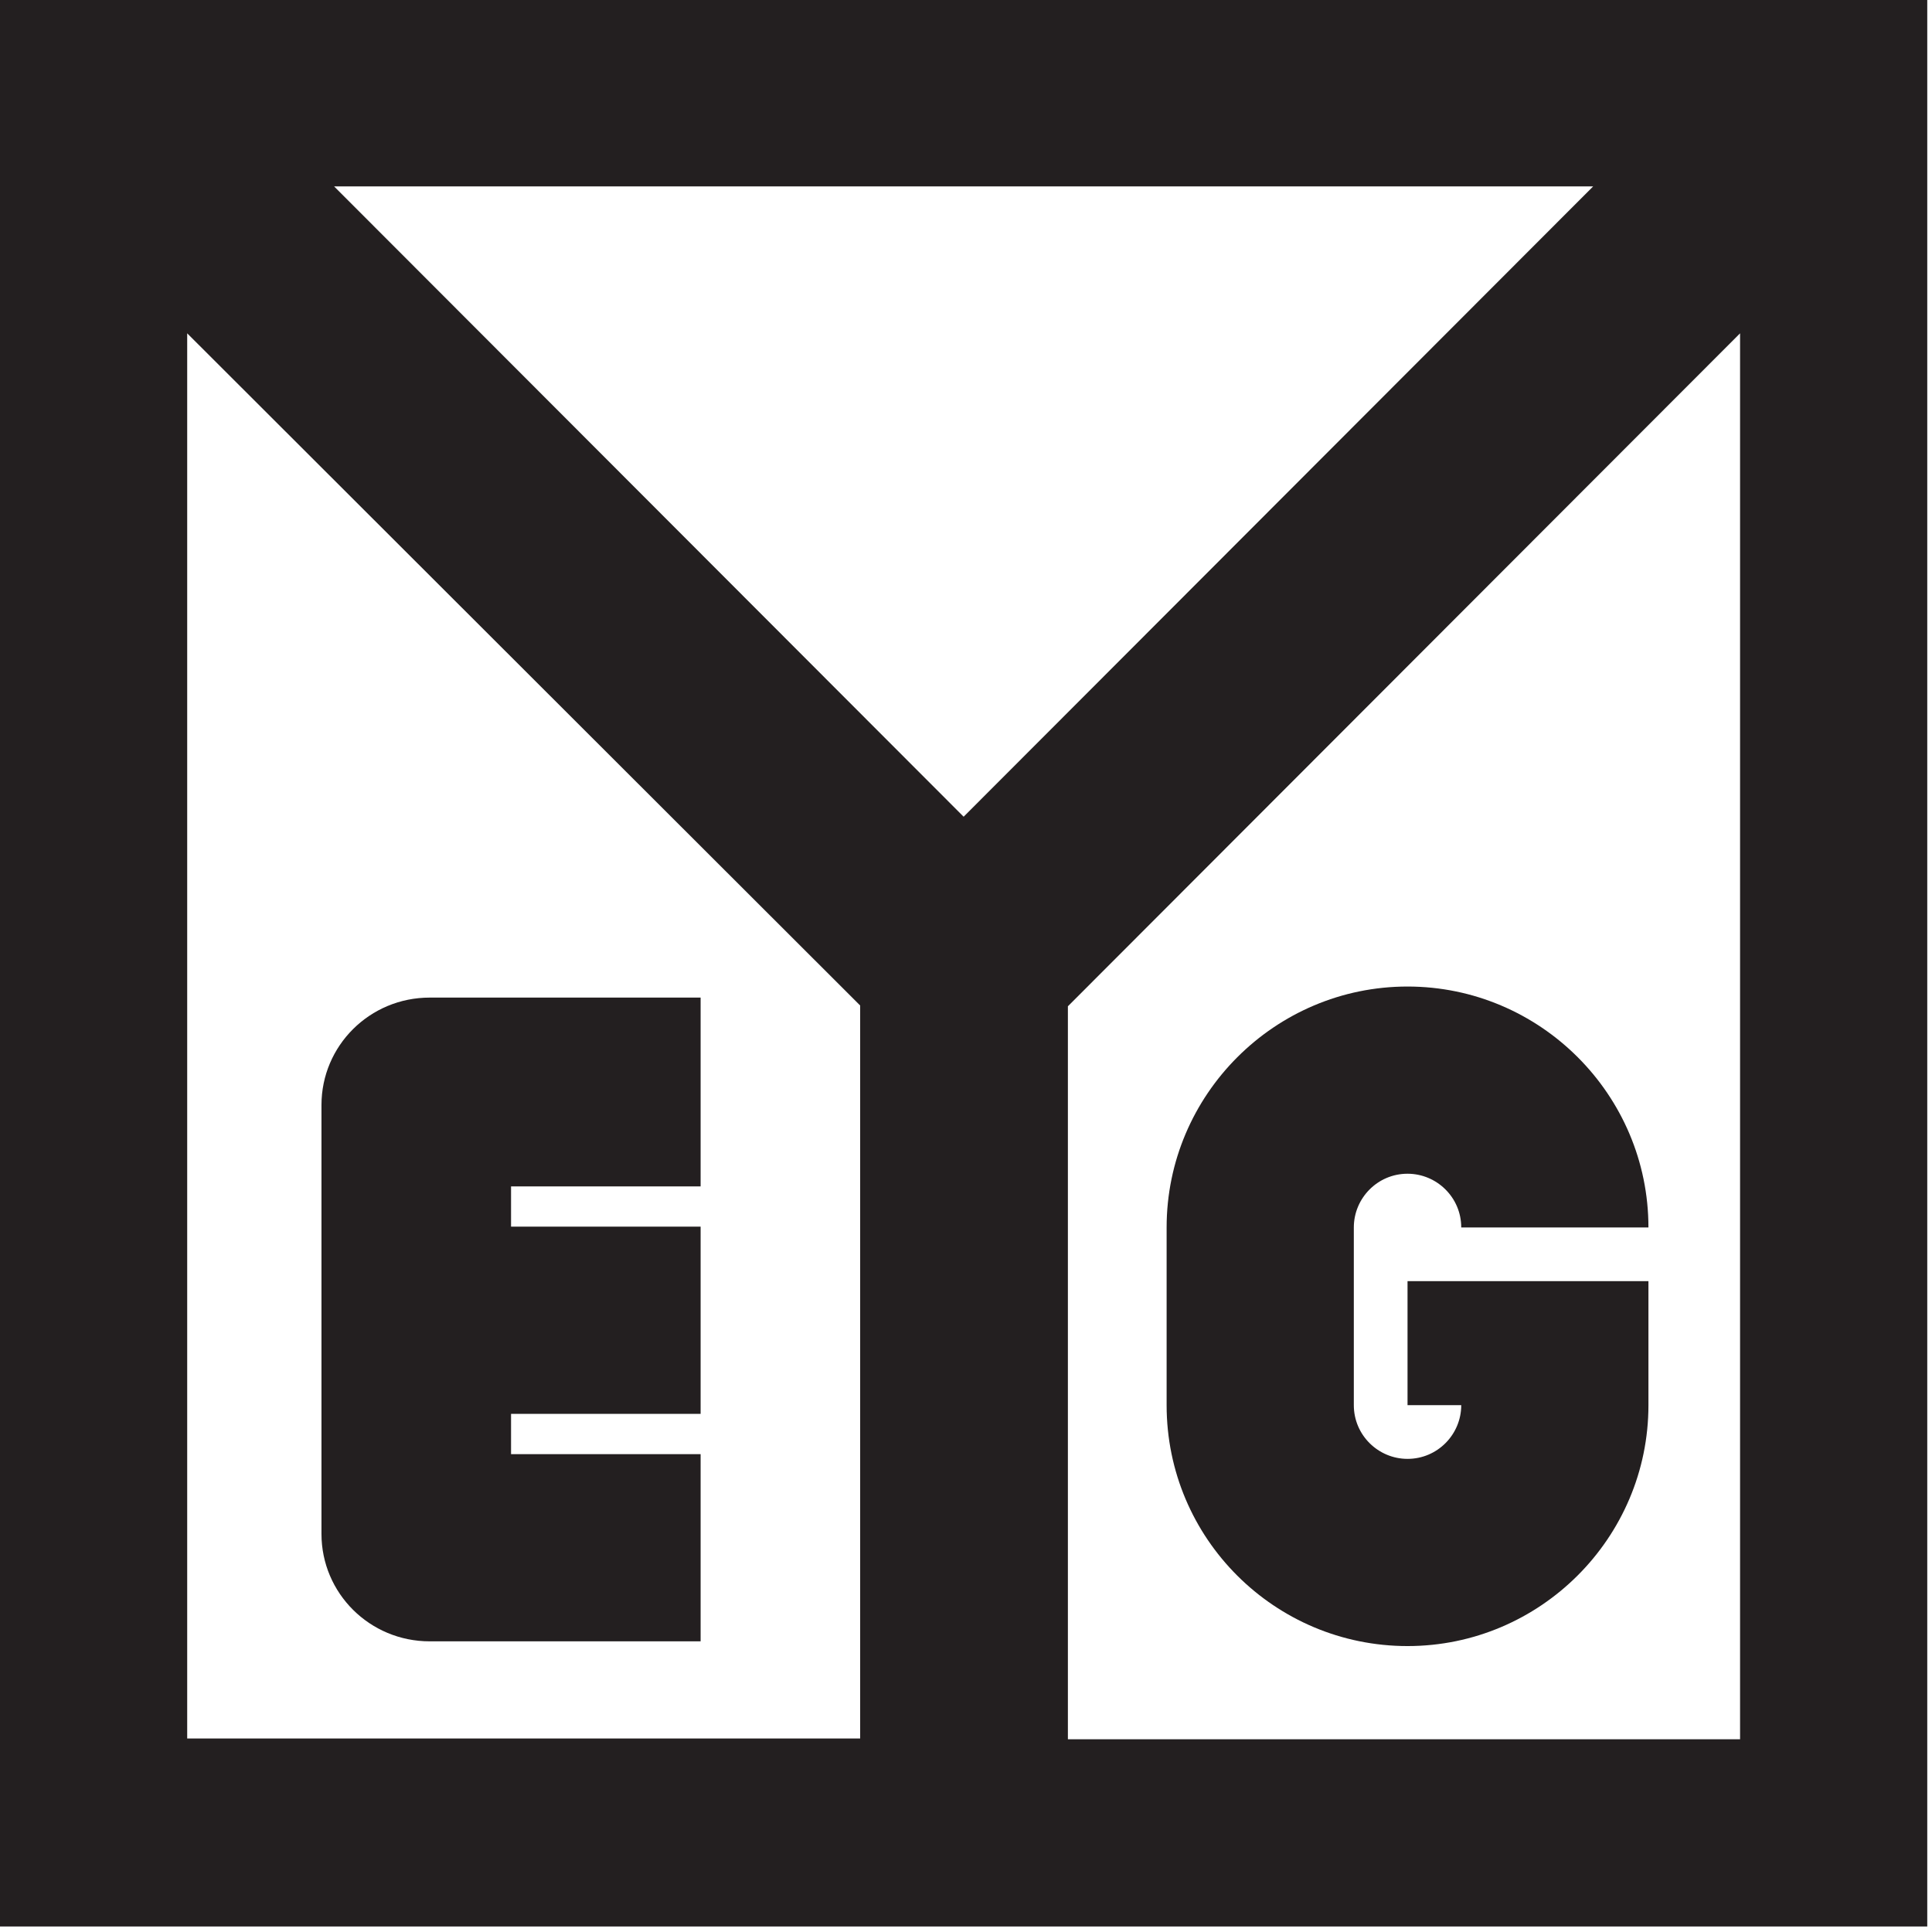
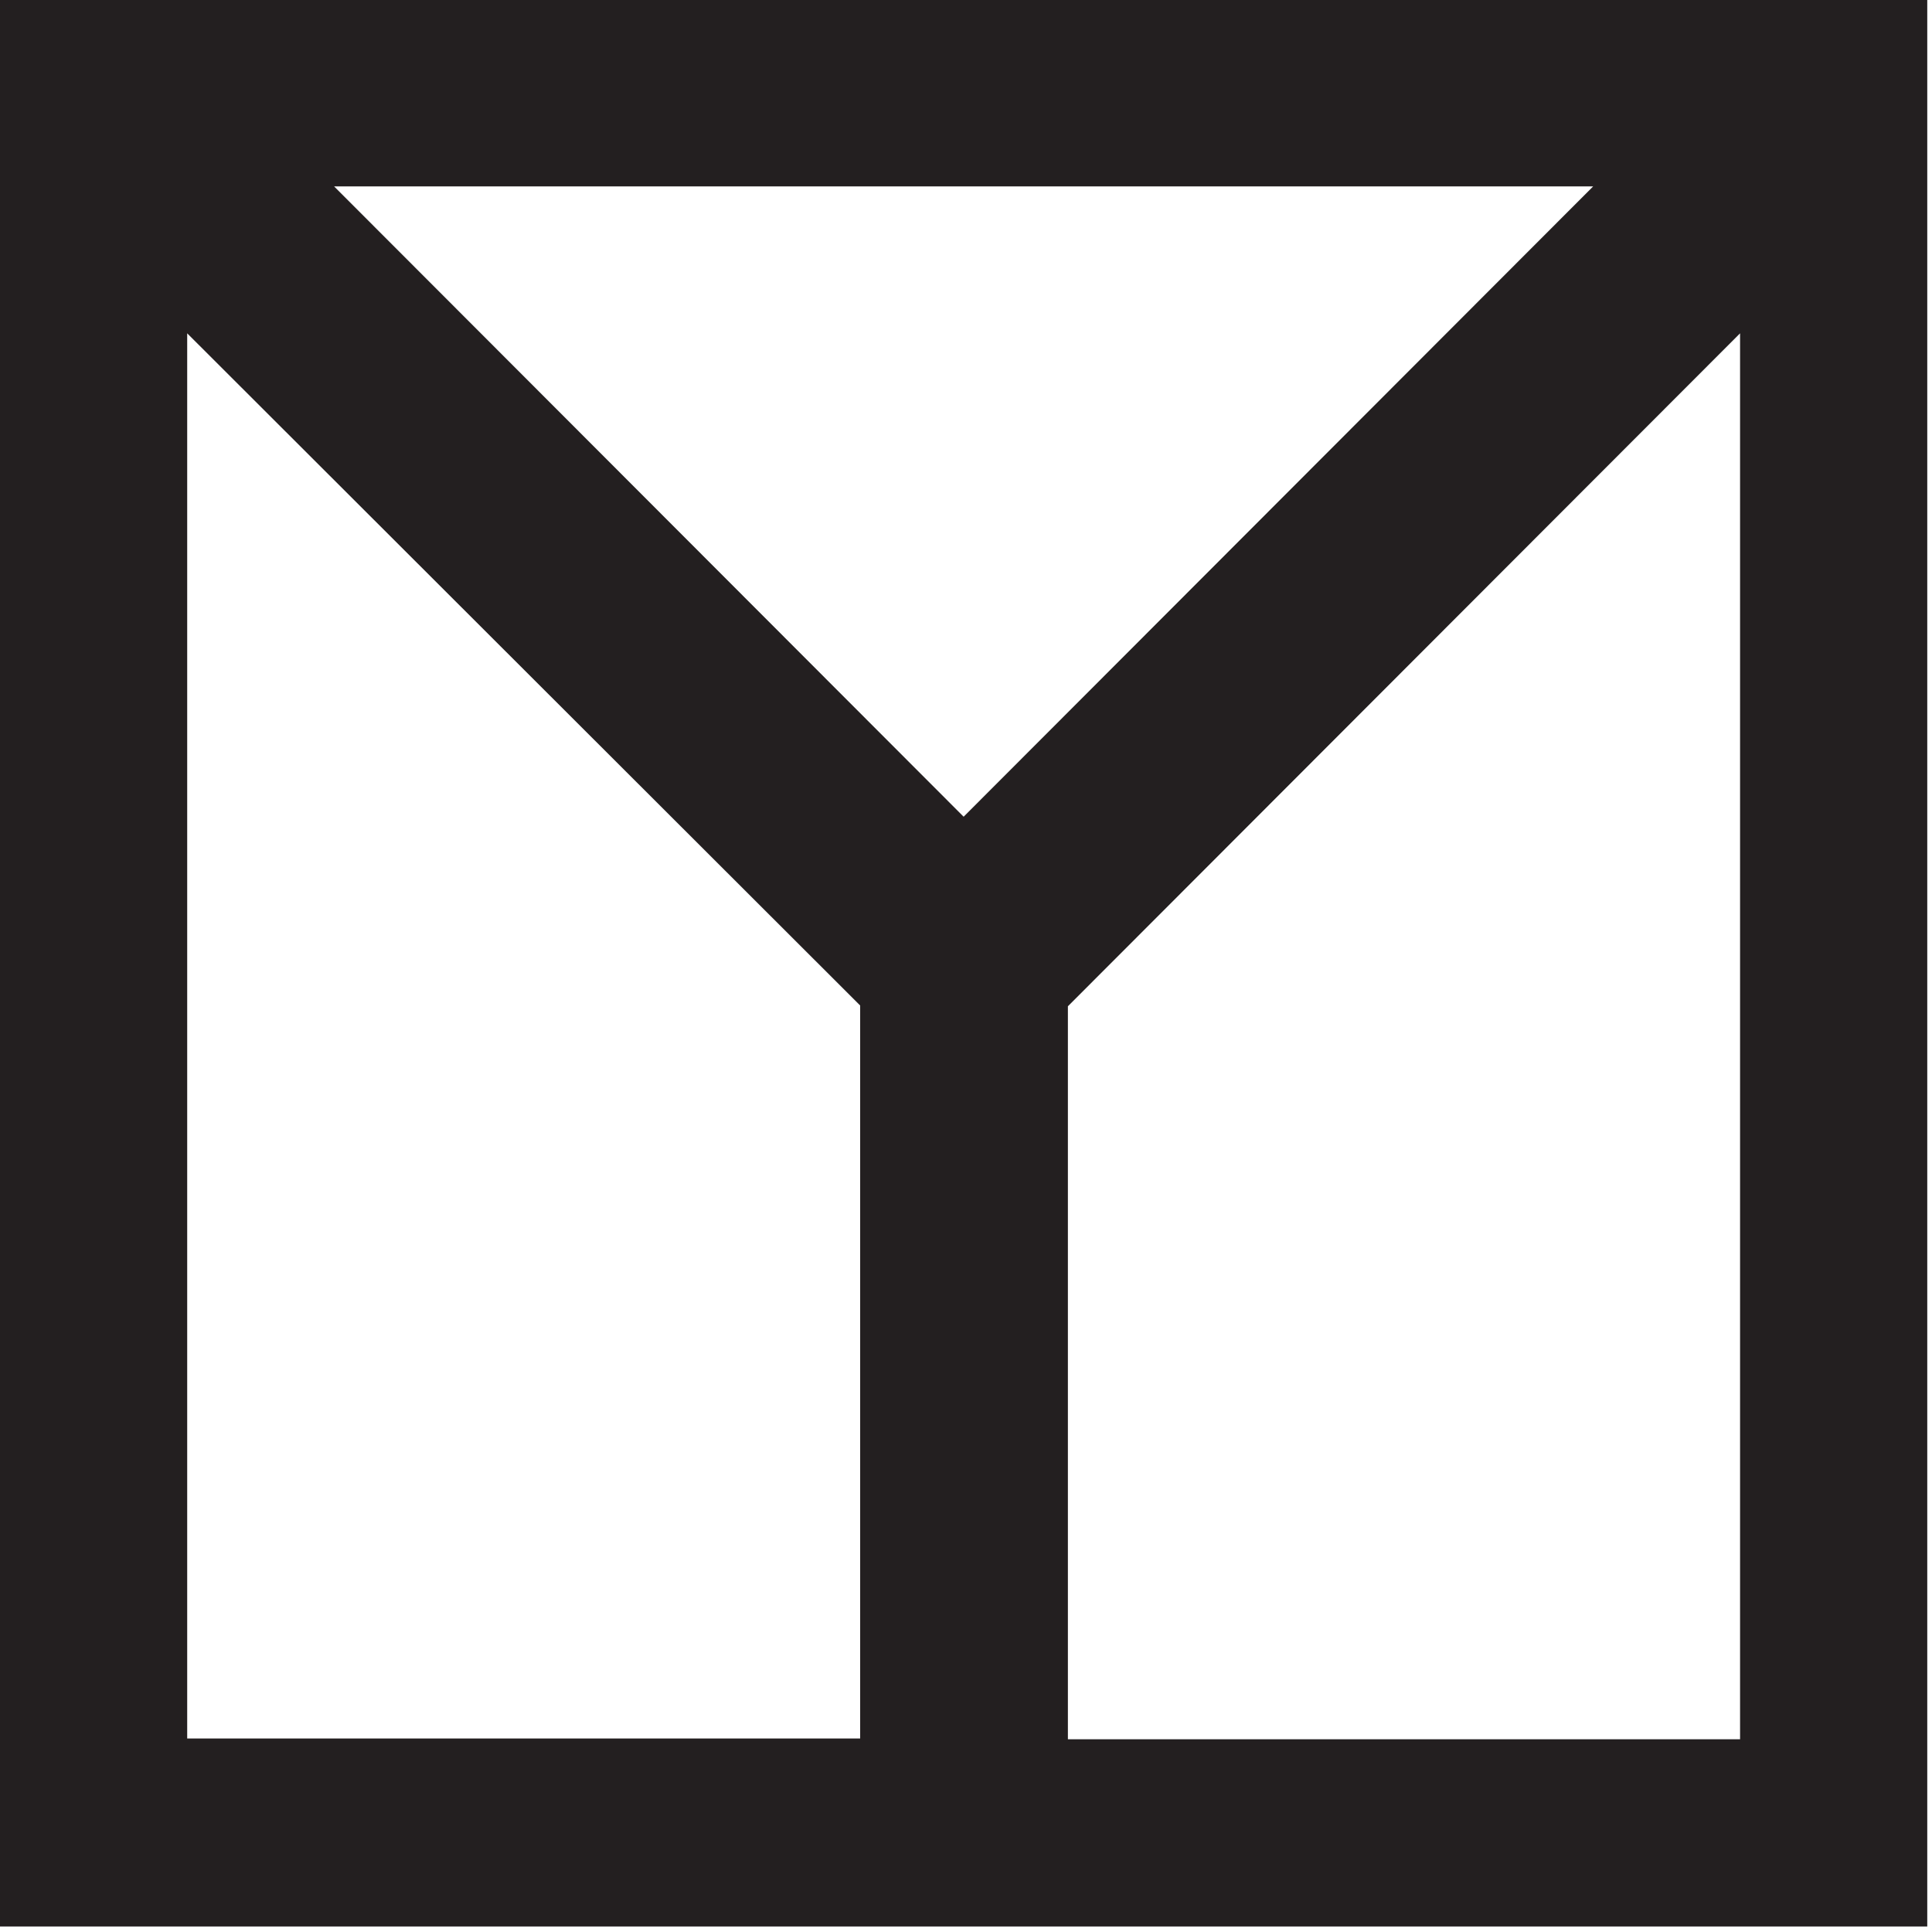
<svg xmlns="http://www.w3.org/2000/svg" id="Layer_1" x="0px" y="0px" viewBox="0 0 244.6 244.6" style="enable-background:new 0 0 244.6 244.6;" xml:space="preserve">
  <style type="text/css">	.st0{fill:#231F20;}</style>
  <g>
    <path class="st0" d="M0-0.1v244h244v-244H0z M23.7,220.2v-178l85.2,85.1l0,92.8H23.7z M42.3,23.6h159.4L122,103.4L42.3,23.6z   M220.3,220.2h-85.1l0-92.8l85.1-85.2V220.2z" />
-     <path class="st0" d="M178.2,208.4c16.8,0,30.5-13.7,30.5-30.5v-15.7h-30.5v15.7h6.8c0,3.7-3,6.8-6.8,6.8c-3.7,0-6.8-3-6.8-6.8  v-22.5c0-3.7,3-6.8,6.8-6.8c3.7,0,6.8,3,6.8,6.8h23.7c0-16.8-13.7-30.5-30.5-30.5c-16.8,0-30.5,13.7-30.5,30.5v22.5  C147.7,194.8,161.4,208.4,178.2,208.4z" />
-     <path class="st0" d="M88.7,126.3H54.4c-7.6,0-13.7,6.1-13.7,13.6v54.3c0,7.5,6.1,13.6,13.7,13.6h34.3c0-13.5,0-15,0-23.7h-24v-5.1  h24c0-9.9,0-15.9,0-23.7h-24v-5.1h24C88.7,138,88.7,135.3,88.7,126.3z" />
  </g>
</svg>